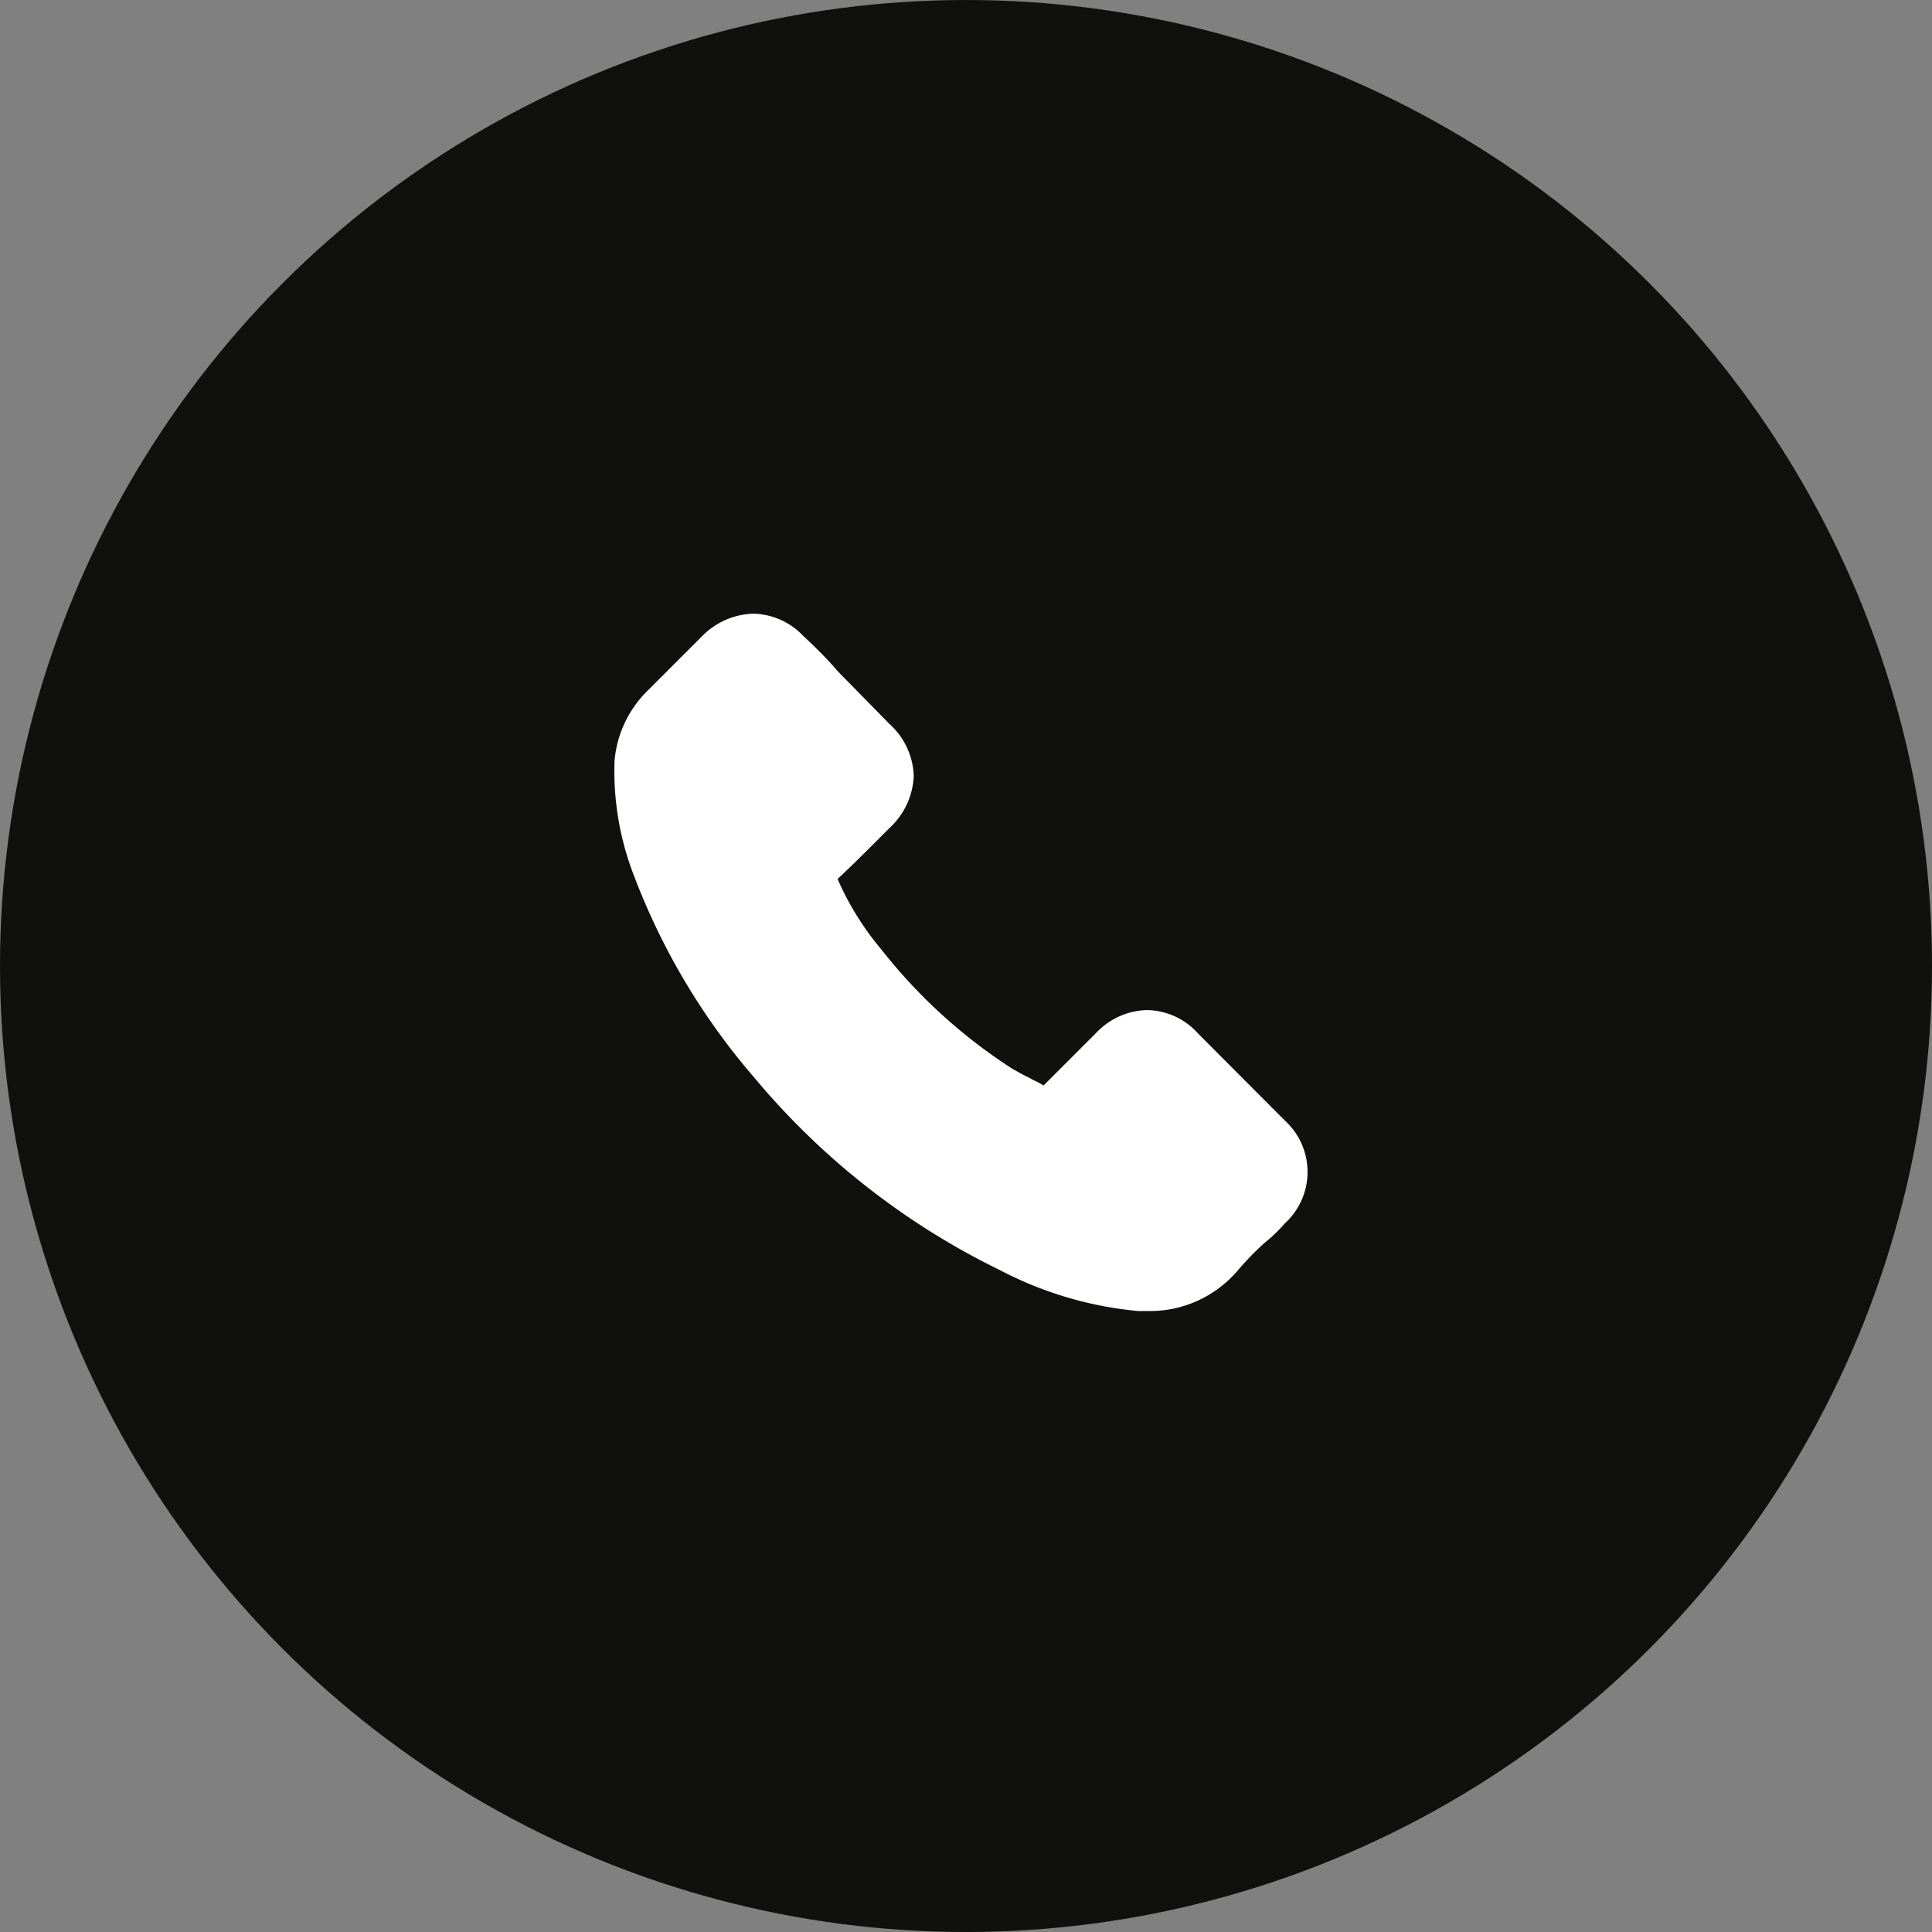
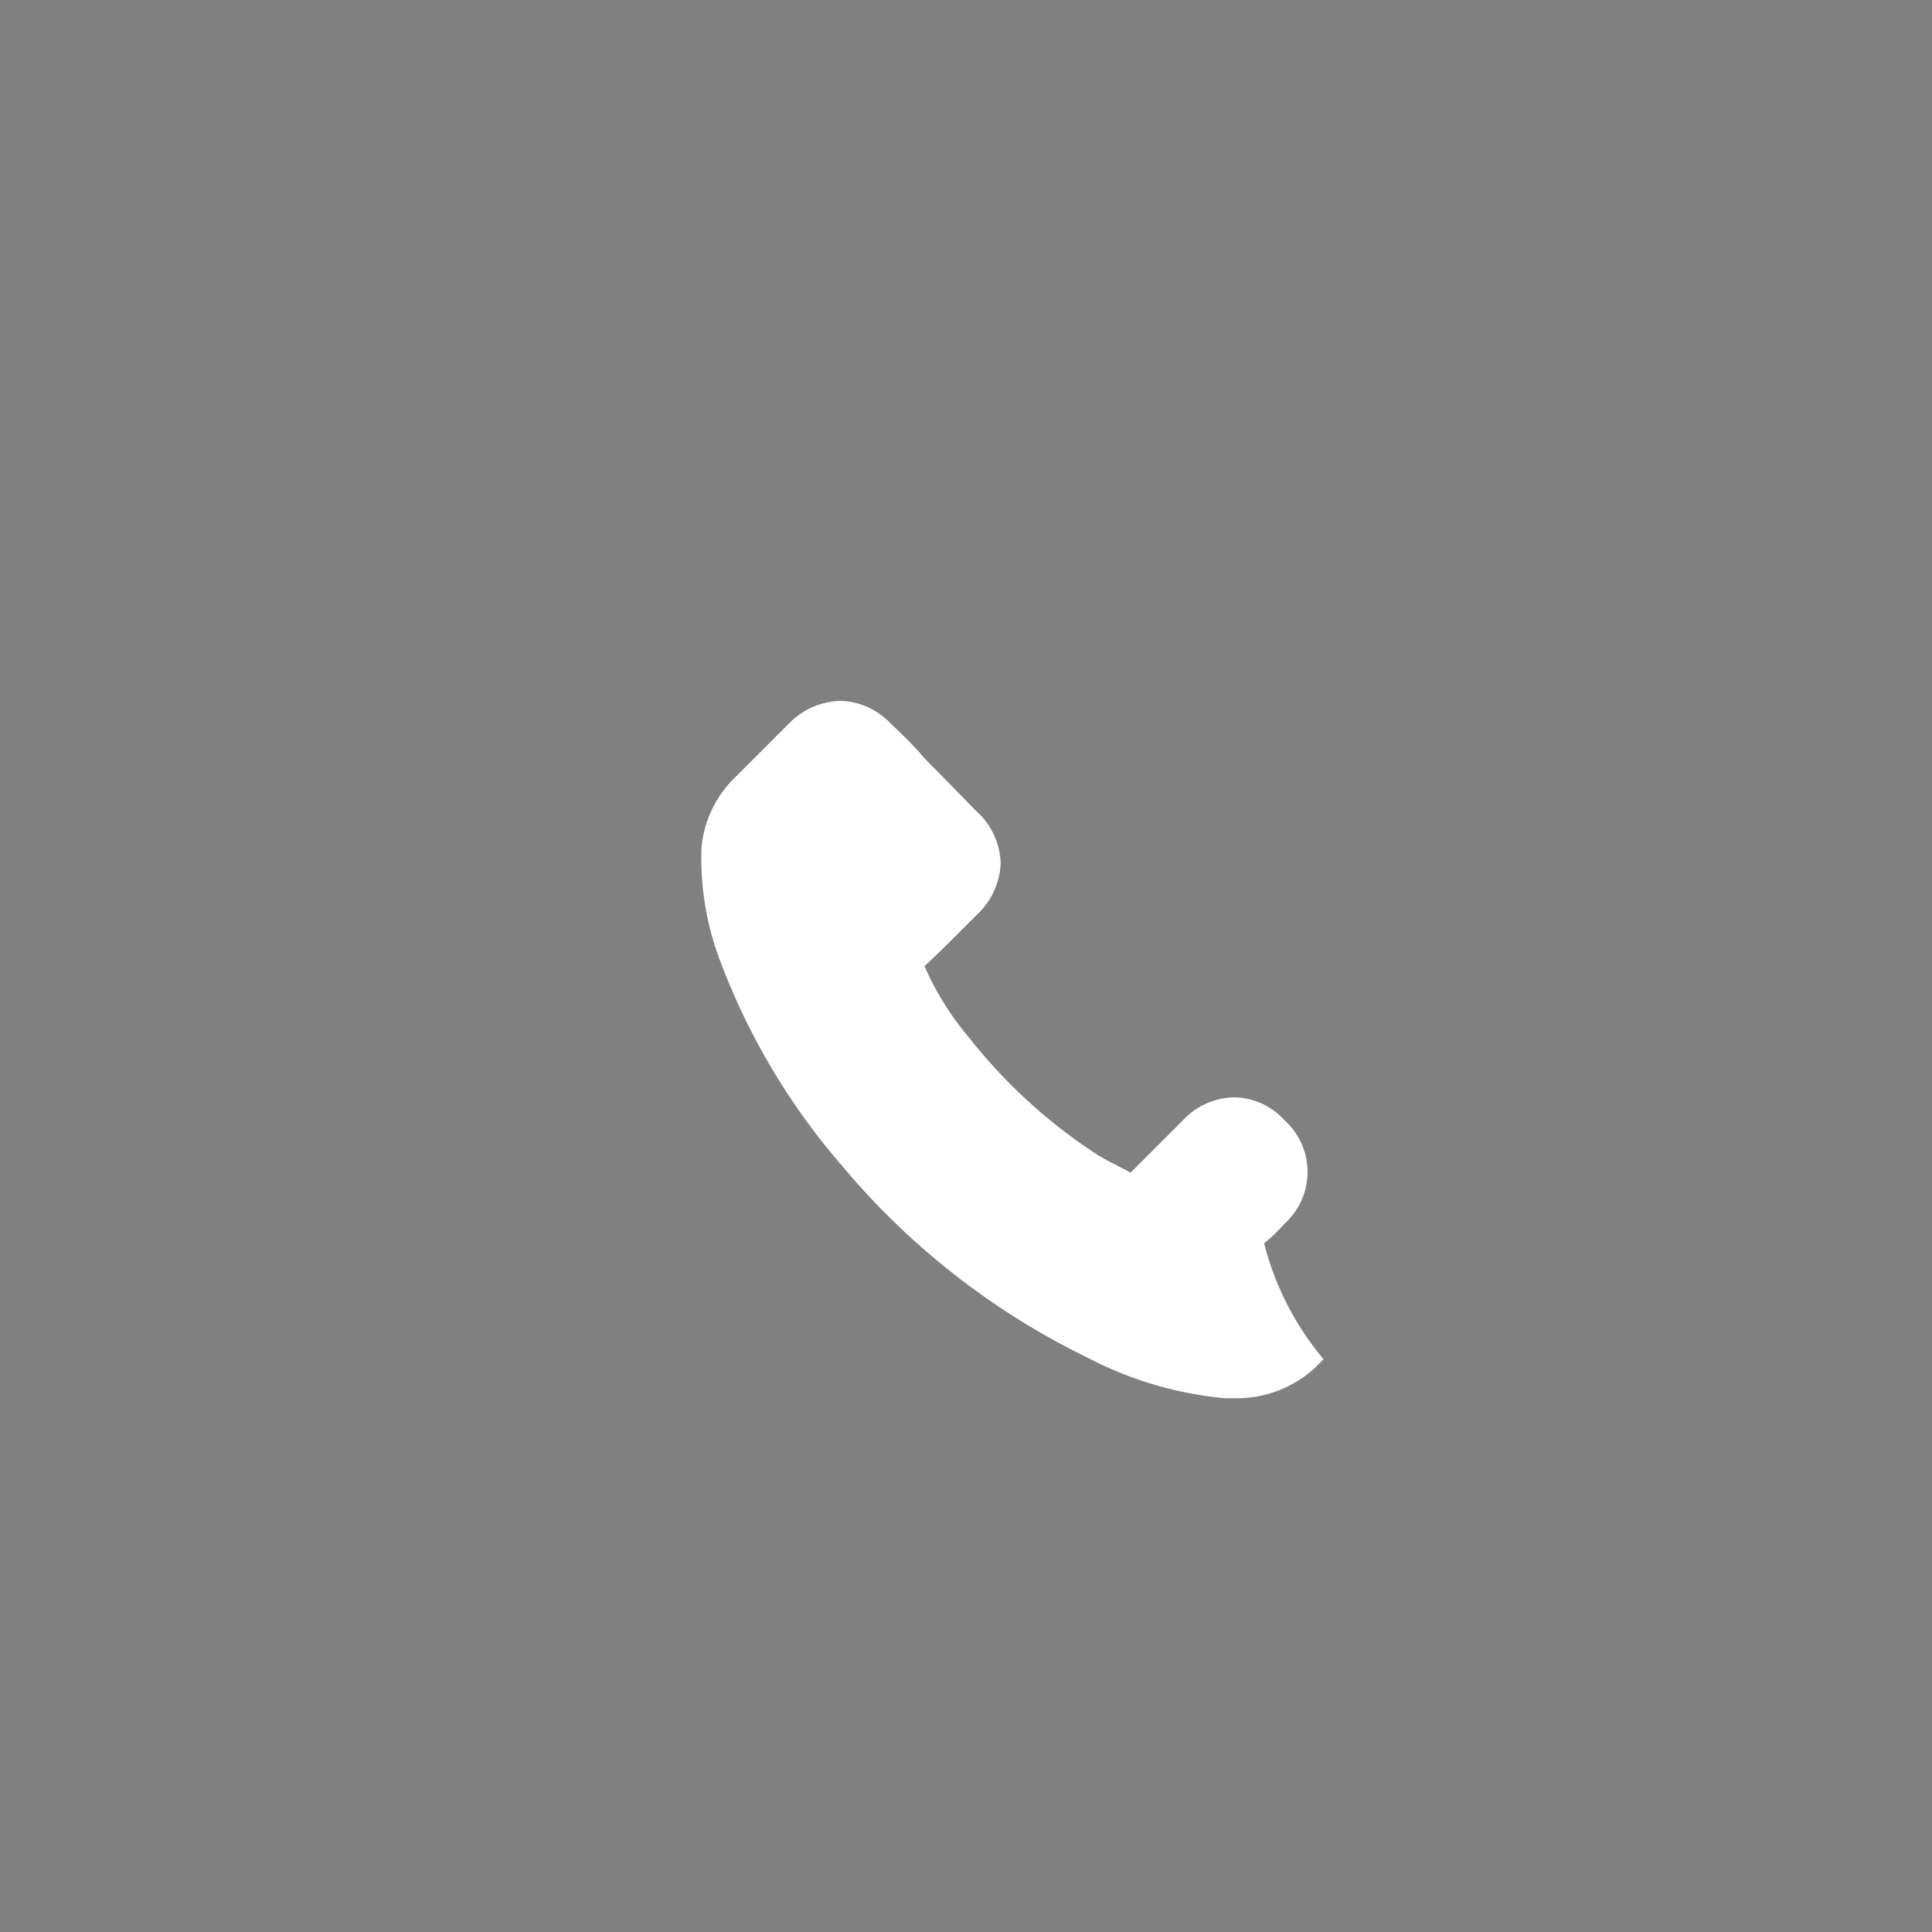
<svg xmlns="http://www.w3.org/2000/svg" width="50" height="50" viewBox="0 0 50 50">
  <rect x="0" y="0" width="50" height="50" fill="#808080" stroke="none" />
  <g id="Group_1581" data-name="Group 1581" transform="translate(-38.622 -603.622)">
    <g id="Group_3402" data-name="Group 3402">
-       <circle id="Ellipse_5" data-name="Ellipse 5" cx="25" cy="25" r="25" transform="translate(38.622 603.622)" fill="#10100f" />
-     </g>
+       </g>
    <g id="Group_1548" data-name="Group 1548" transform="translate(54.508 619.508)">
-       <path id="Path_614" data-name="Path 614" d="M141.315,173.214a4.034,4.034,0,0,0,.535-.513l0,0a1.8,1.8,0,0,0,0-2.664L139.6,167.78a1.8,1.8,0,0,0-1.321-.6,1.869,1.869,0,0,0-1.32.6l-1.352,1.352-.063-.038c-.053-.031-.1-.057-.157-.083s-.112-.056-.169-.09a2.462,2.462,0,0,1-.256-.132c-.051-.028-.1-.057-.149-.081a13.818,13.818,0,0,1-3.392-3.082,7.557,7.557,0,0,1-1.119-1.779l-.025-.061.048-.045c.327-.305.659-.637.952-.93l.347-.347a1.934,1.934,0,0,0,.623-1.342,1.886,1.886,0,0,0-.623-1.342l-1.106-1.128c-.129-.129-.263-.263-.374-.4-.232-.253-.493-.513-.75-.749a1.832,1.832,0,0,0-1.3-.582,1.928,1.928,0,0,0-1.322.581l-1.407,1.407a2.884,2.884,0,0,0-.861,1.828,7.471,7.471,0,0,0,.515,2.995,17.43,17.43,0,0,0,3.106,5.2,19.273,19.273,0,0,0,6.364,4.983,9.591,9.591,0,0,0,3.563,1.053h.255a2.978,2.978,0,0,0,2.271-.987l.024-.025A7.542,7.542,0,0,1,141.315,173.214Z" transform="translate(-124.486 -156.925)" fill="#fff" />
+       <path id="Path_614" data-name="Path 614" d="M141.315,173.214a4.034,4.034,0,0,0,.535-.513l0,0a1.8,1.8,0,0,0,0-2.664a1.8,1.8,0,0,0-1.321-.6,1.869,1.869,0,0,0-1.32.6l-1.352,1.352-.063-.038c-.053-.031-.1-.057-.157-.083s-.112-.056-.169-.09a2.462,2.462,0,0,1-.256-.132c-.051-.028-.1-.057-.149-.081a13.818,13.818,0,0,1-3.392-3.082,7.557,7.557,0,0,1-1.119-1.779l-.025-.061.048-.045c.327-.305.659-.637.952-.93l.347-.347a1.934,1.934,0,0,0,.623-1.342,1.886,1.886,0,0,0-.623-1.342l-1.106-1.128c-.129-.129-.263-.263-.374-.4-.232-.253-.493-.513-.75-.749a1.832,1.832,0,0,0-1.3-.582,1.928,1.928,0,0,0-1.322.581l-1.407,1.407a2.884,2.884,0,0,0-.861,1.828,7.471,7.471,0,0,0,.515,2.995,17.43,17.43,0,0,0,3.106,5.2,19.273,19.273,0,0,0,6.364,4.983,9.591,9.591,0,0,0,3.563,1.053h.255a2.978,2.978,0,0,0,2.271-.987l.024-.025A7.542,7.542,0,0,1,141.315,173.214Z" transform="translate(-124.486 -156.925)" fill="#fff" />
    </g>
  </g>
</svg>